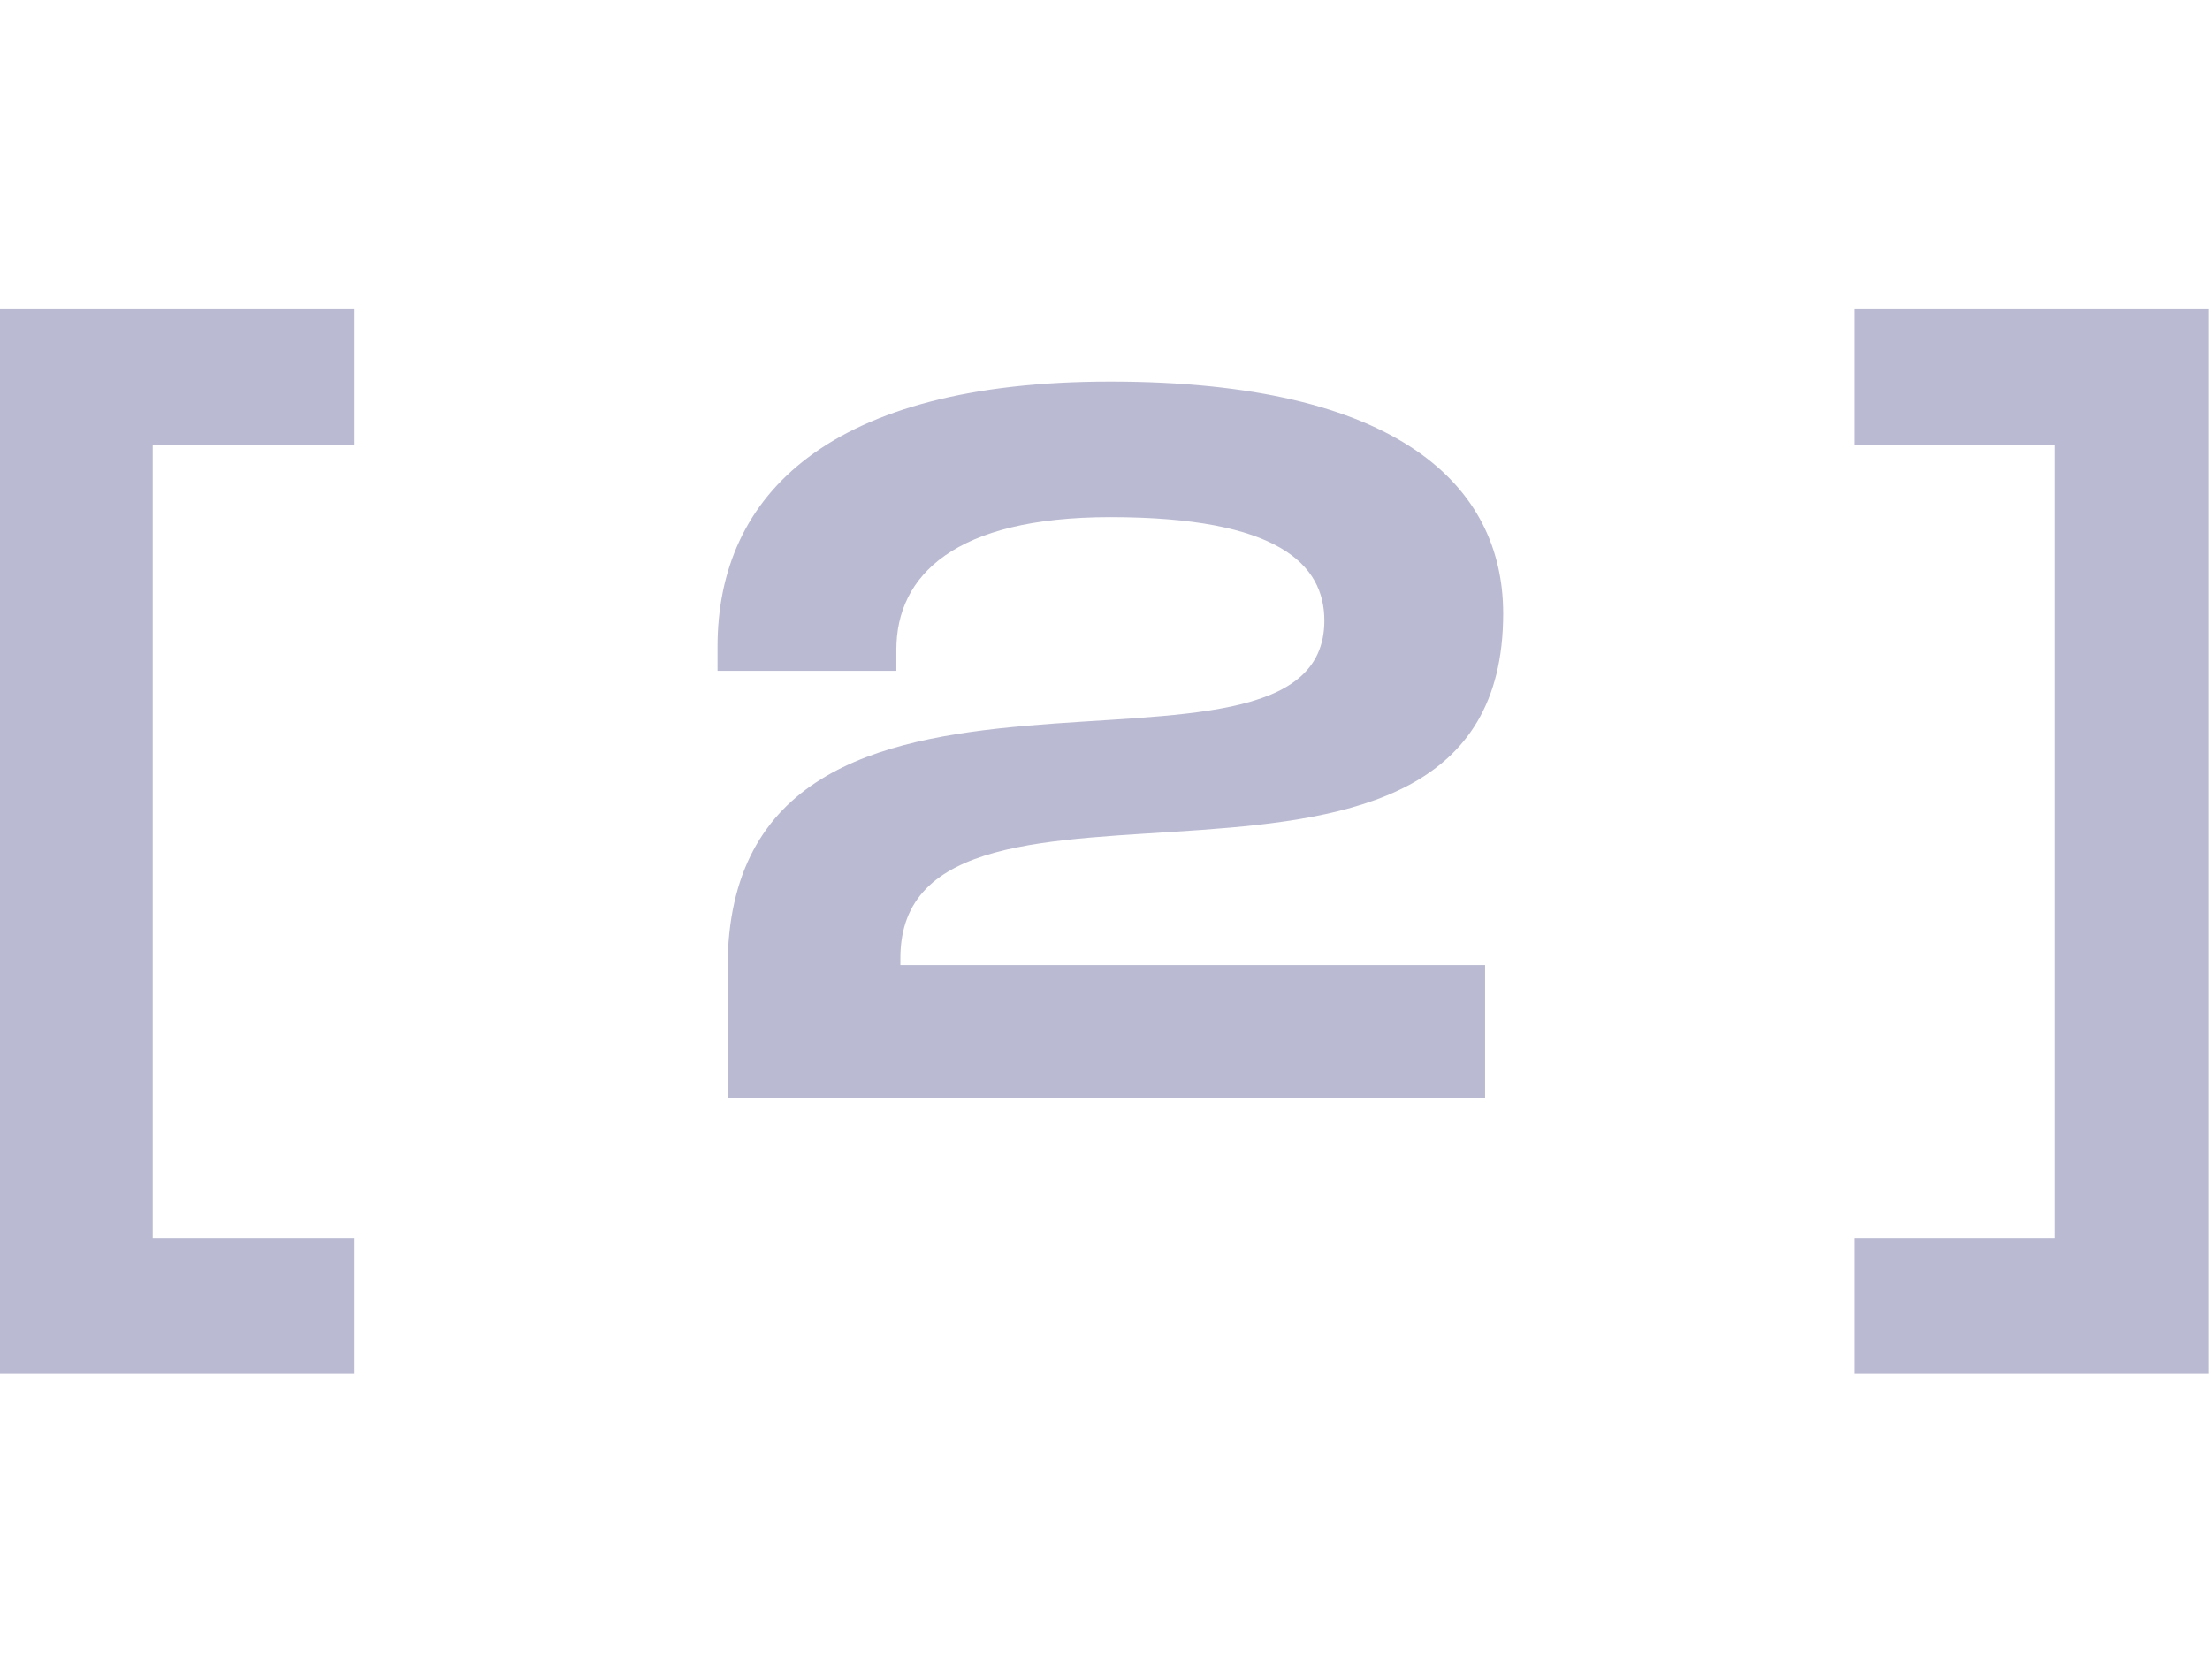
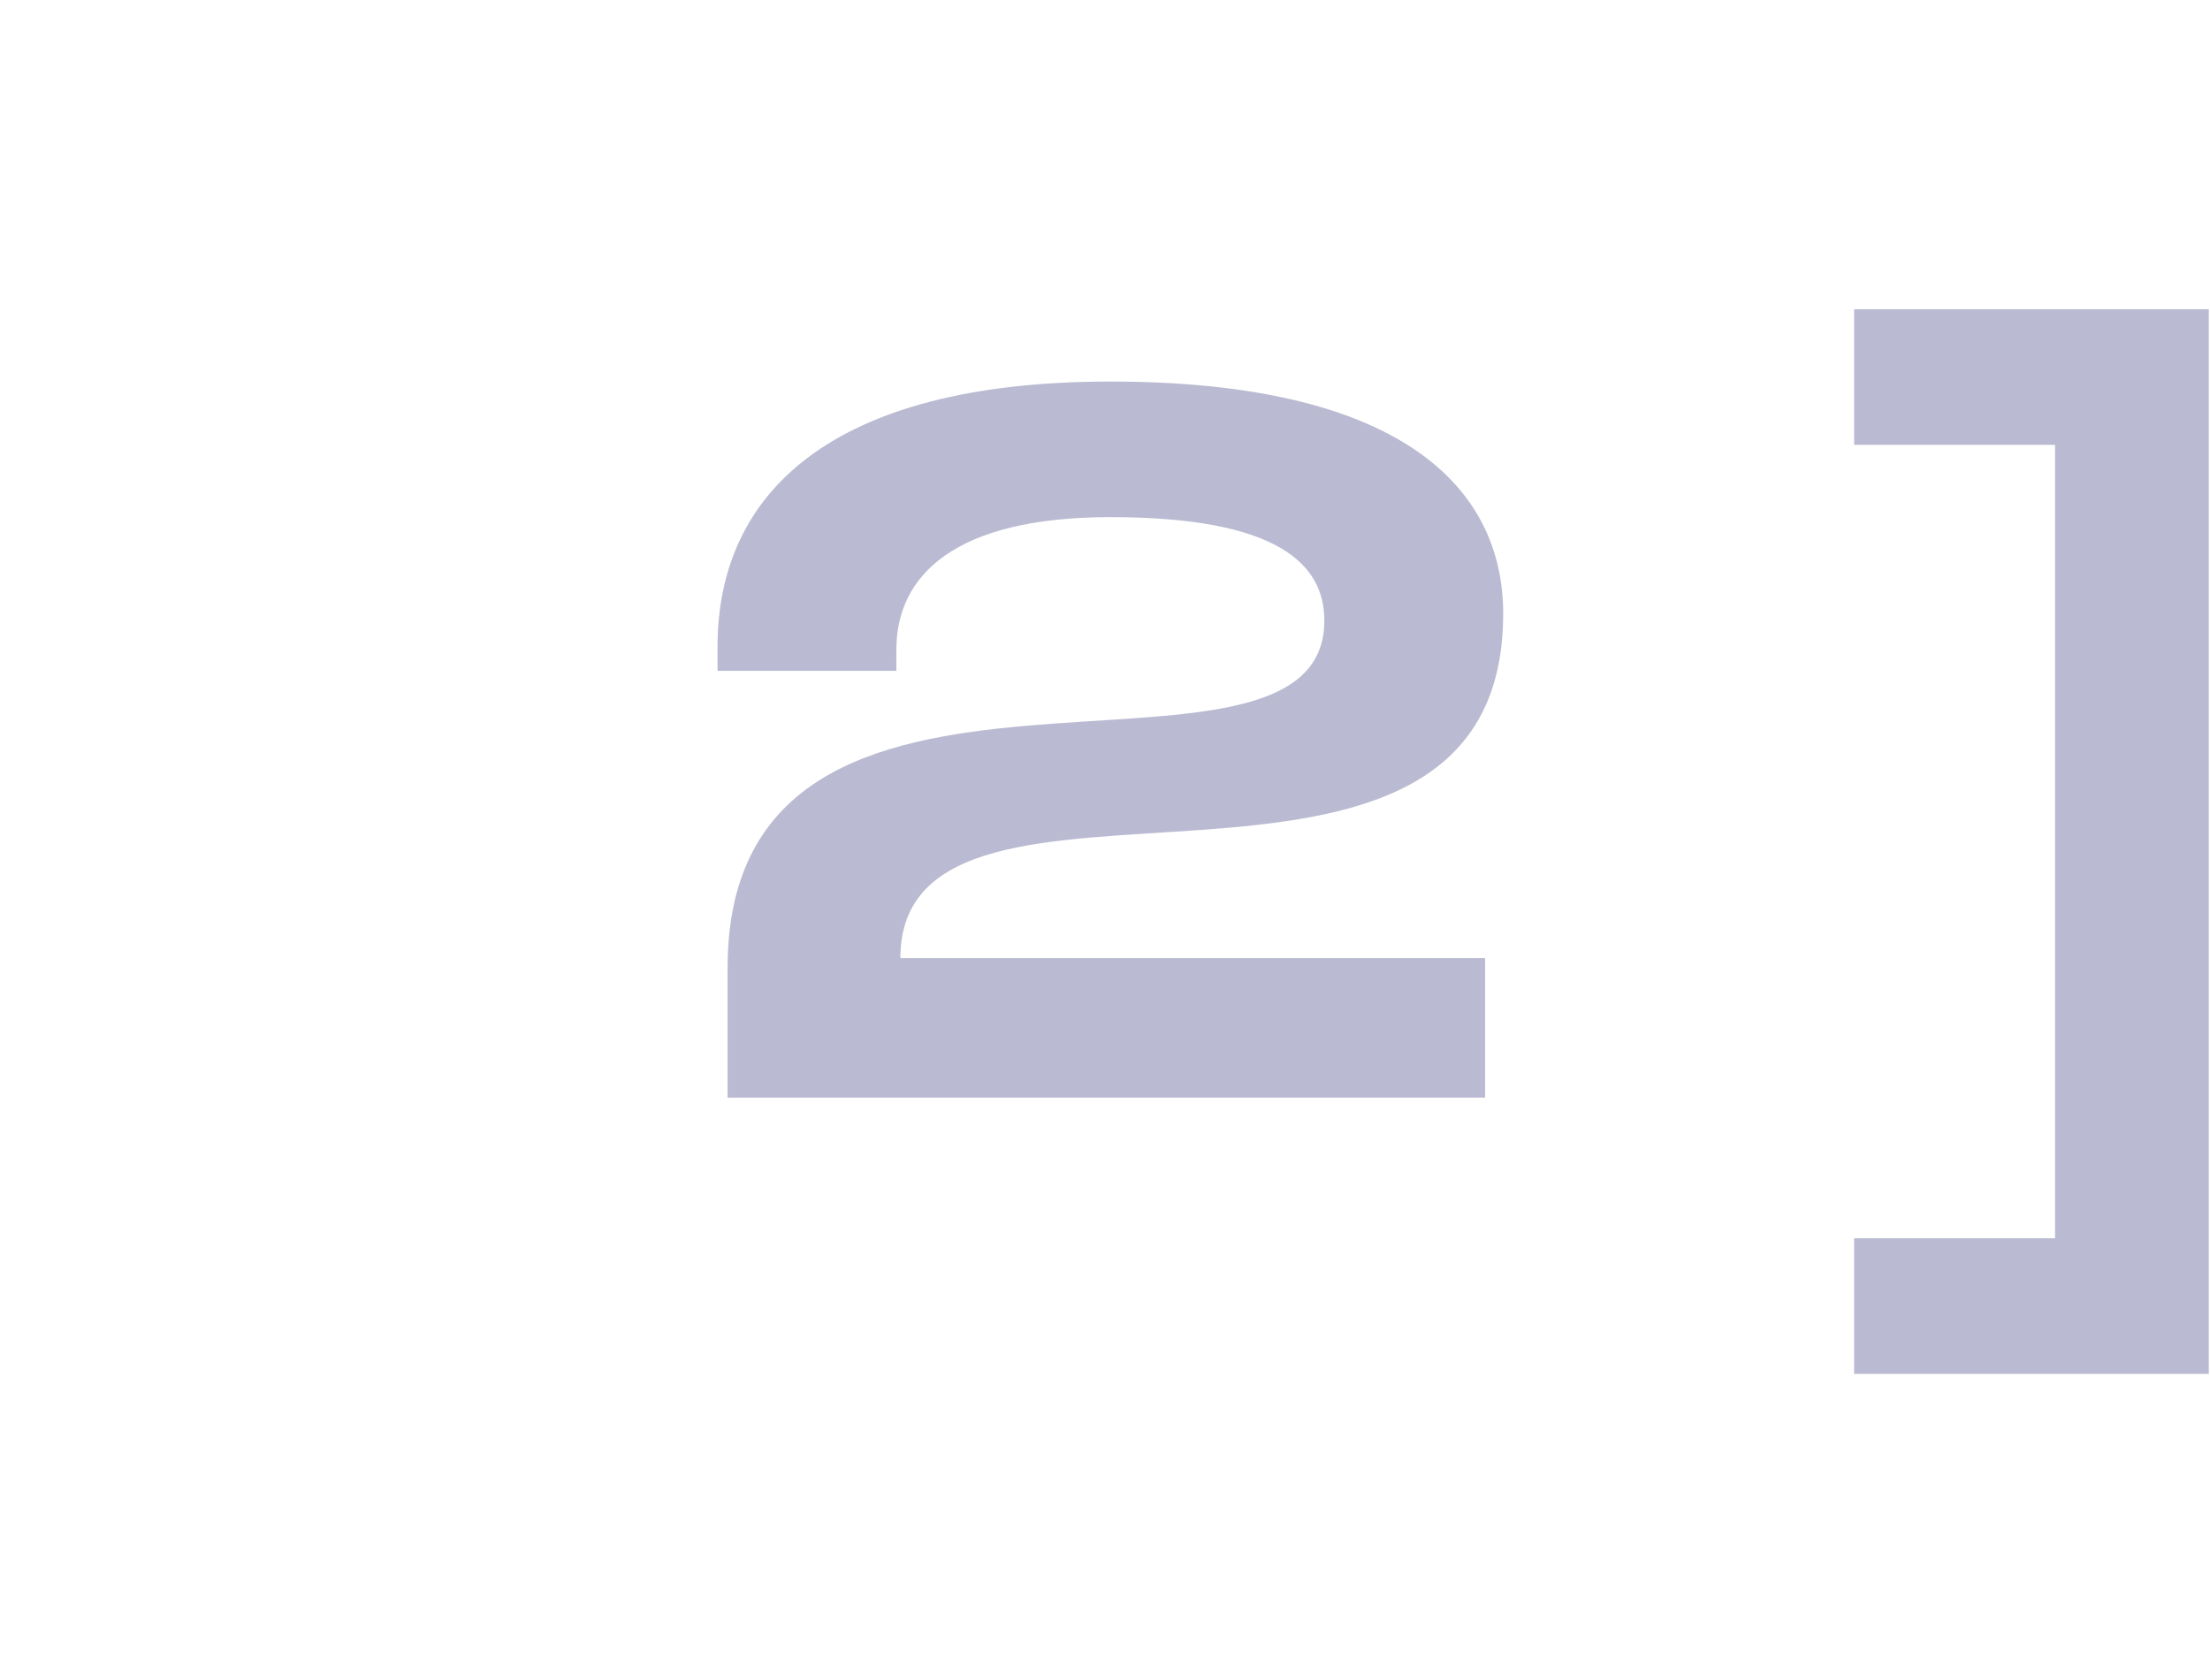
<svg xmlns="http://www.w3.org/2000/svg" width="543" height="413" viewBox="0 0 543 413" fill="none">
  <path d="M542.702 337.661H455.564V304.336H504.934V109.325H455.564V76H542.702V337.661Z" fill="#BABAD2" />
-   <path d="M221.224 235.465V237.193H364.891V269.777H178.766V237.934C178.766 142.896 325.395 202.634 325.395 152.524C325.395 138.7 314.04 127.098 272.816 127.098C234.554 127.098 220.237 141.415 220.237 159.682V164.866H176.297V158.942C176.297 121.42 203.945 93.773 272.816 93.773C343.662 93.773 369.334 119.446 369.334 150.796C369.334 239.168 221.224 175.974 221.224 235.465Z" fill="#BABAD2" />
-   <path d="M87.138 337.661H0V76H87.138V109.325H37.521V304.336H87.138V337.661Z" fill="#BABAD2" />
+   <path d="M221.224 235.465H364.891V269.777H178.766V237.934C178.766 142.896 325.395 202.634 325.395 152.524C325.395 138.7 314.04 127.098 272.816 127.098C234.554 127.098 220.237 141.415 220.237 159.682V164.866H176.297V158.942C176.297 121.42 203.945 93.773 272.816 93.773C343.662 93.773 369.334 119.446 369.334 150.796C369.334 239.168 221.224 175.974 221.224 235.465Z" fill="#BABAD2" />
</svg>